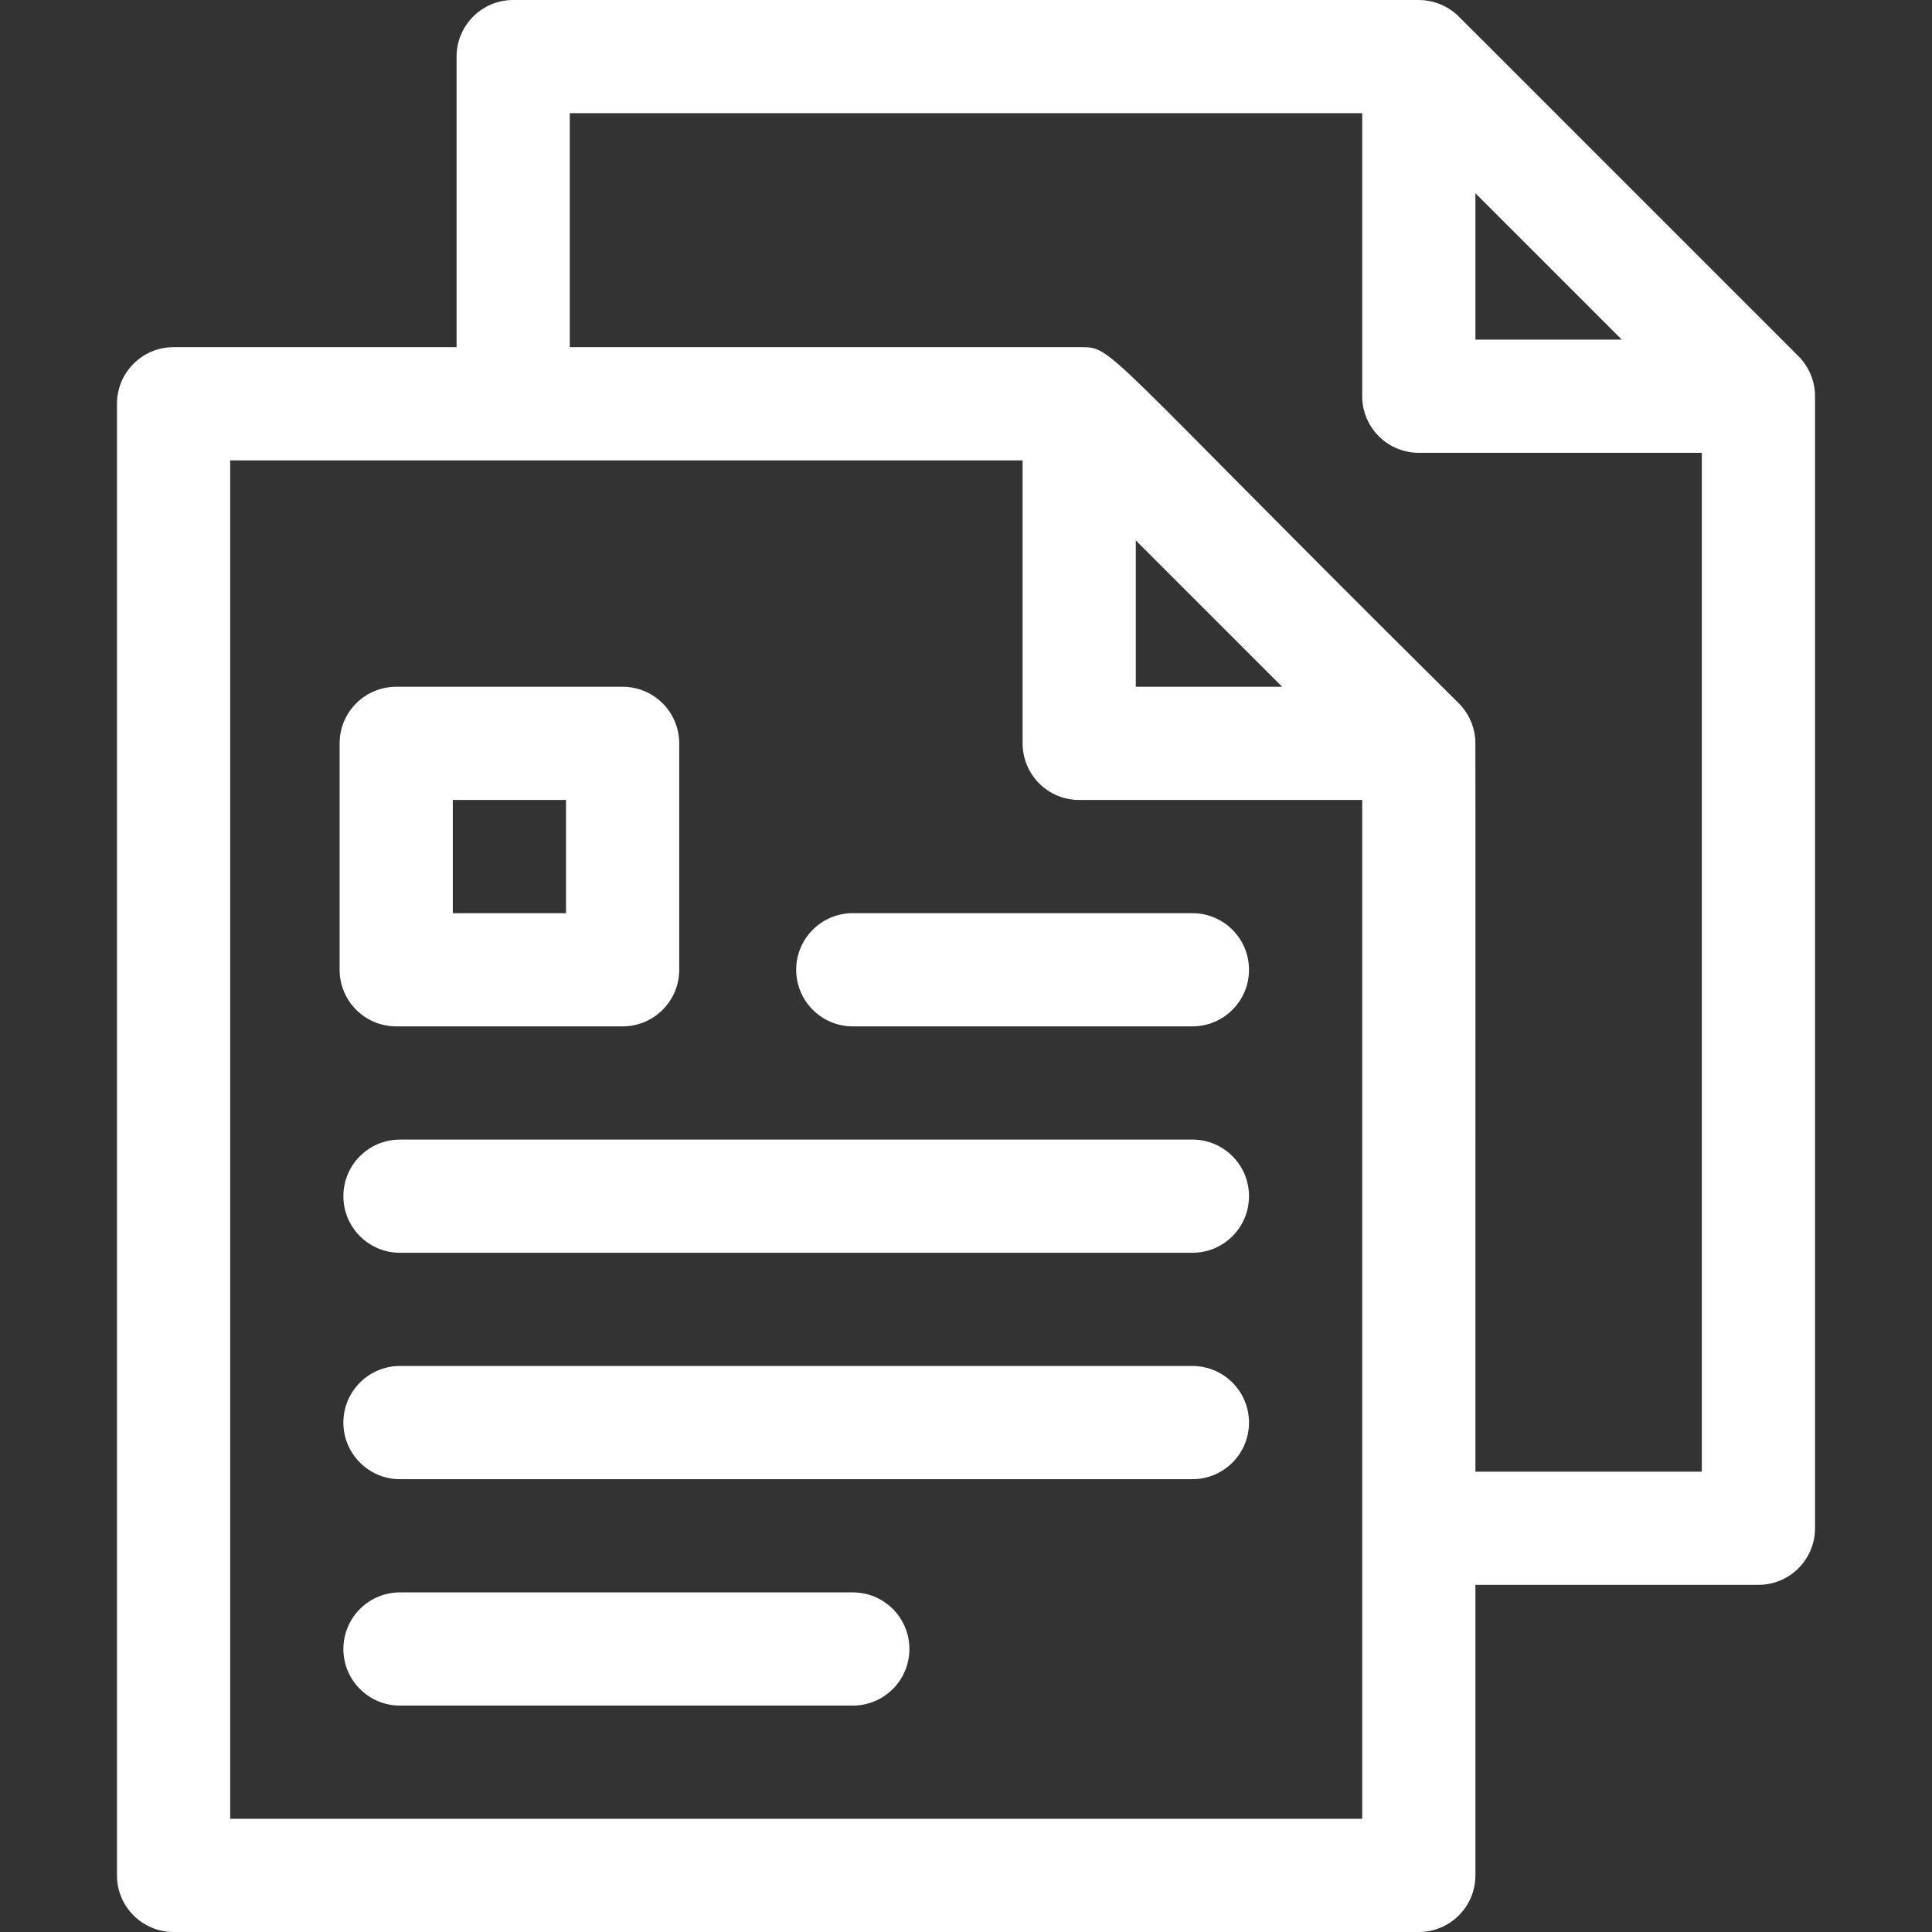
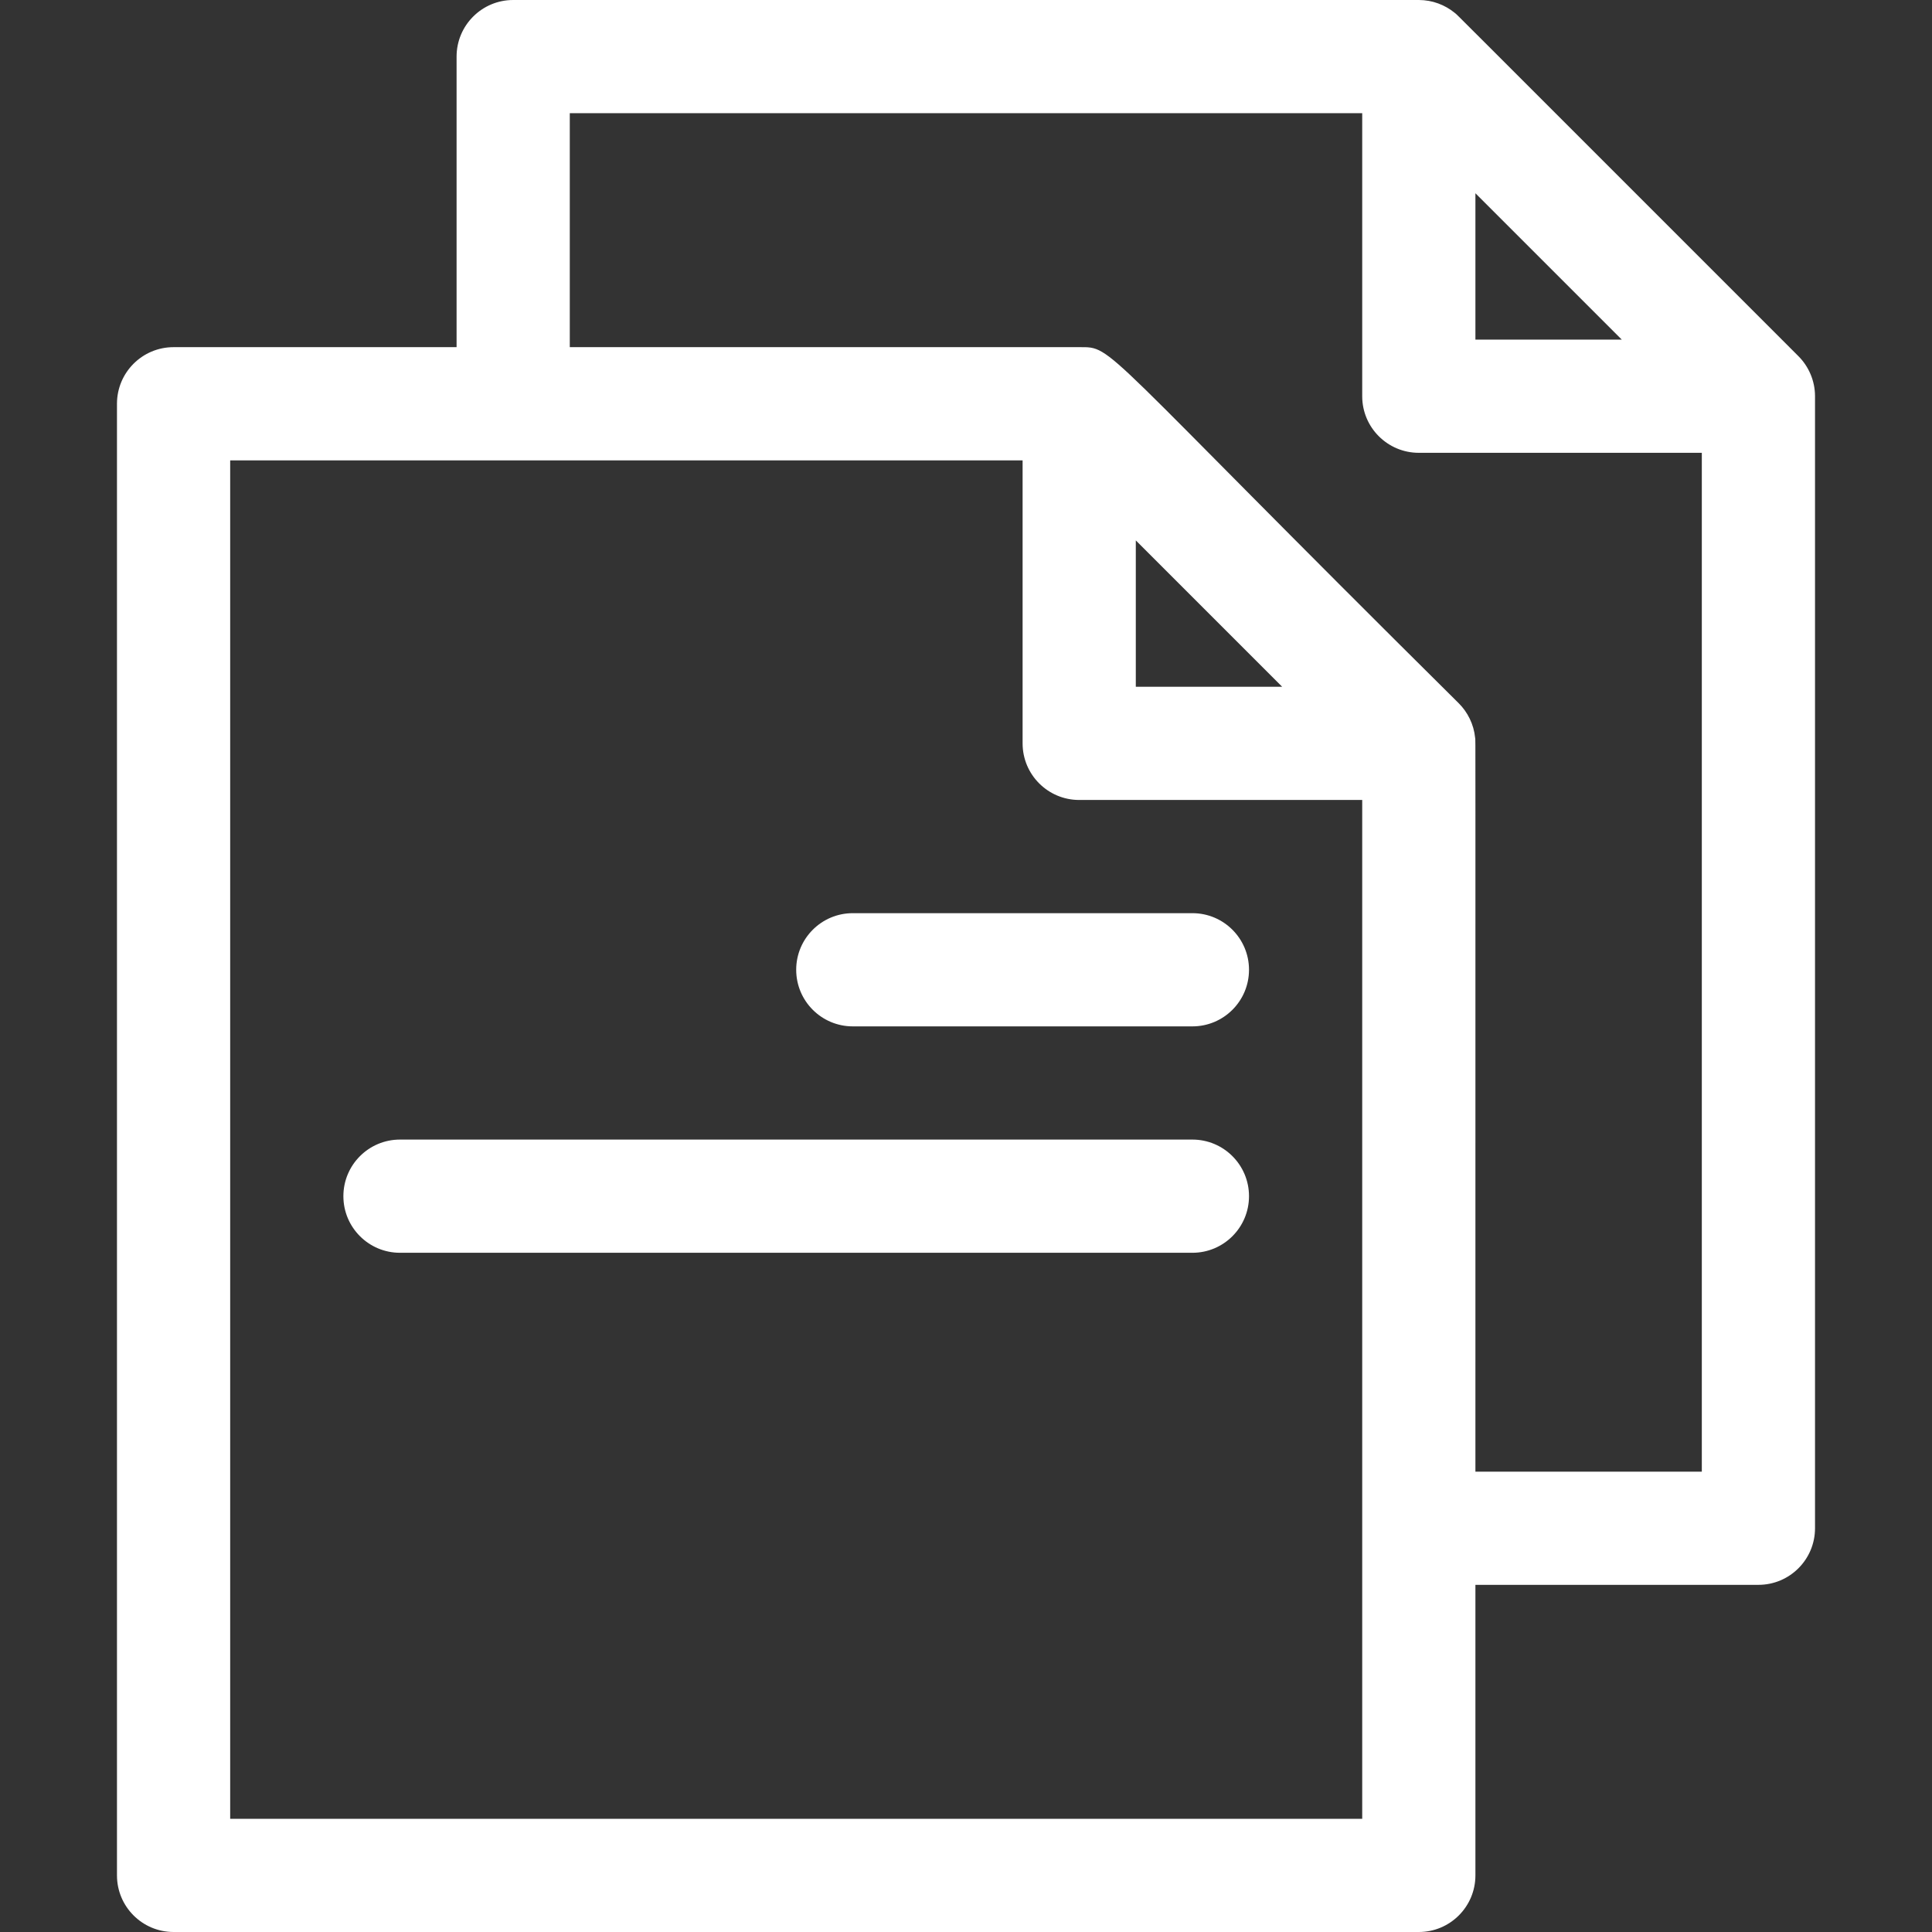
<svg xmlns="http://www.w3.org/2000/svg" id="Capa_1" fill="white" enable-background="new 0 0 512 512" height="512" viewBox="0 0 512 512" width="512">
  <rect x="0" y="0" width="512" height="512" fill="#333333" stroke="none" />
  <g>
-     <path d="m105 272h60c8.284 0 15-6.716 15-15v-60c0-8.284-6.716-15-15-15h-60c-8.284 0-15 6.716-15 15v60c0 8.284 6.716 15 15 15zm15-60h30v30h-30z" />
    <path d="m316 242h-90c-8.284 0-15 6.716-15 15s6.716 15 15 15h90c8.284 0 15-6.716 15-15s-6.716-15-15-15z" />
    <path d="m316 302h-210c-8.284 0-15 6.716-15 15s6.716 15 15 15h210c8.284 0 15-6.716 15-15s-6.716-15-15-15z" />
-     <path d="m316 362h-210c-8.284 0-15 6.716-15 15s6.716 15 15 15h210c8.284 0 15-6.716 15-15s-6.716-15-15-15z" />
-     <path d="m226 422h-120c-8.284 0-15 6.716-15 15s6.716 15 15 15h120c8.284 0 15-6.716 15-15s-6.716-15-15-15z" />
    <path d="m476.604 94.391c-95.526-95.489-89.99-90.082-91.086-90.983-2.581-2.117-5.929-3.408-9.518-3.408h-240c-8.284 0-15 6.716-15 15v77h-75c-8.284 0-15 6.716-15 15v390c0 8.284 6.716 15 15 15h330c8.284 0 15-6.716 15-15v-77h75c8.284 0 15-6.716 15-15v-300c0-4.18-1.748-7.963-4.396-10.609zm-85.604-43.178 38.787 38.787h-38.787zm-30 430.787h-300v-360h210v75c0 8.284 6.716 15 15 15h75zm-21.213-300h-38.787v-38.787zm51.213 208c-.028-205.813.068-193.065-.076-194.497-.353-3.563-1.994-6.787-4.32-9.112-96.752-95.91-91.265-94.391-100.604-94.391h-135v-62h210v75c0 8.284 6.716 15 15 15h75v270z" />
  </g>
</svg>